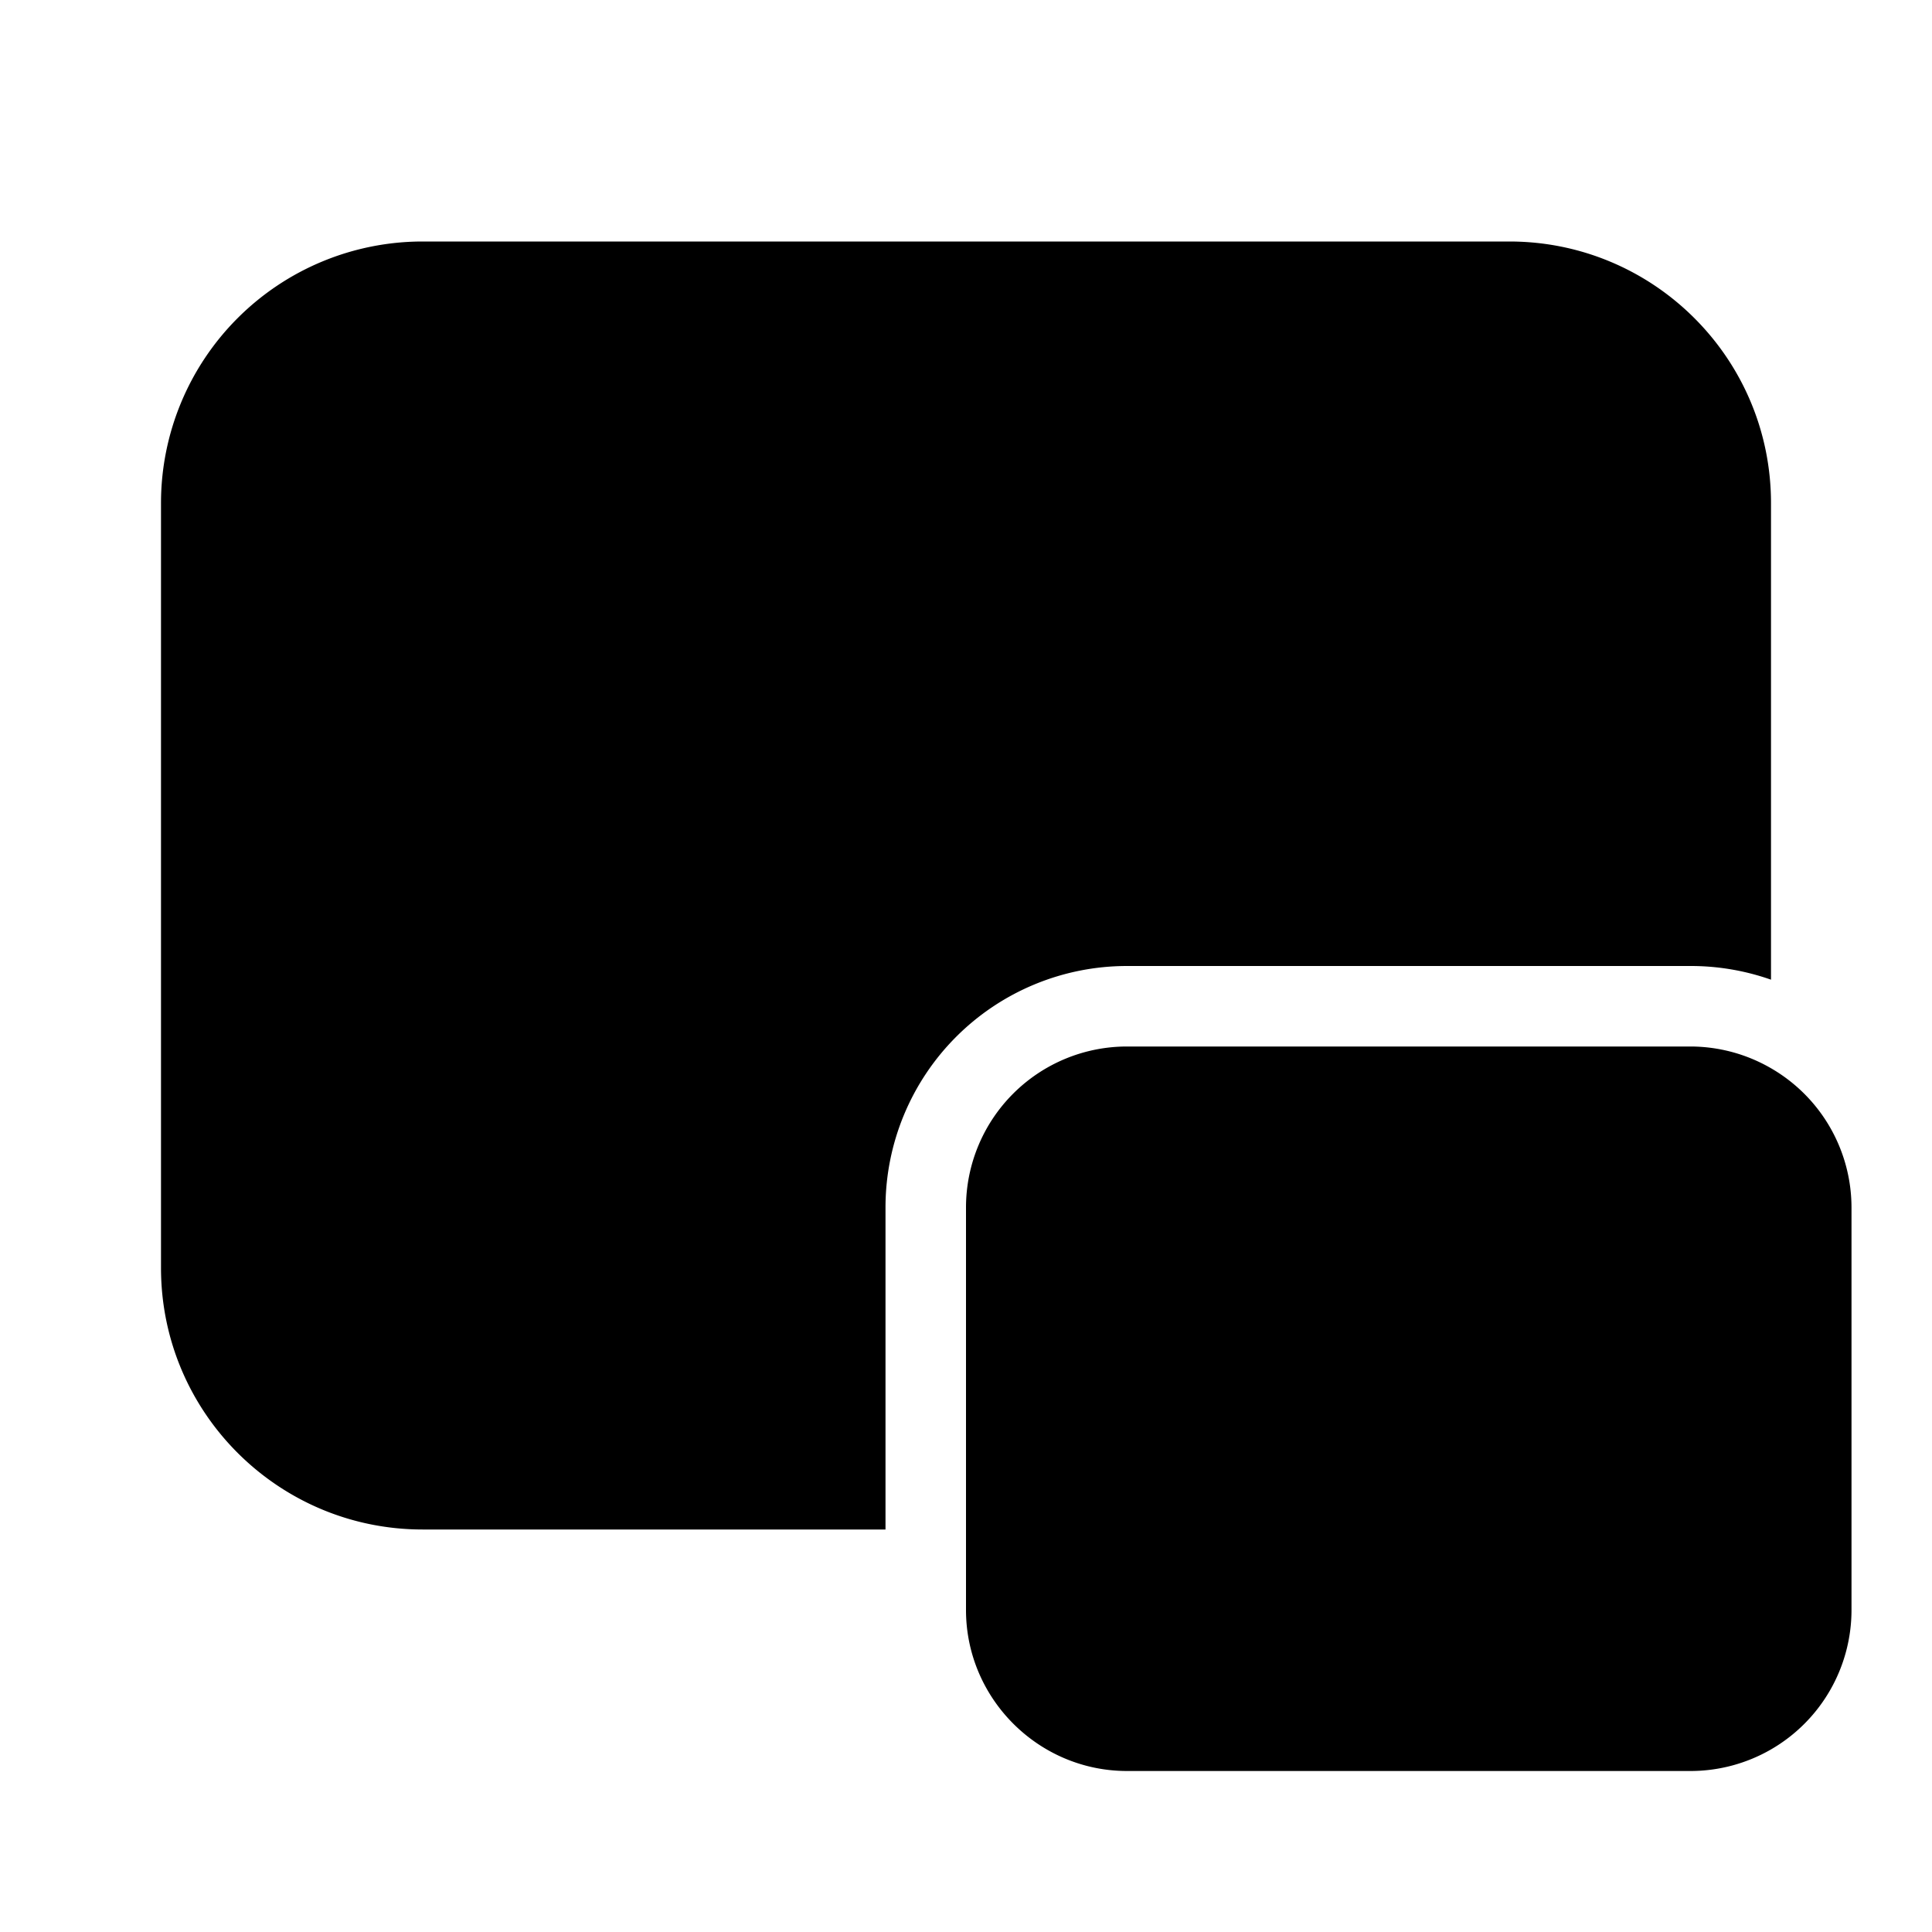
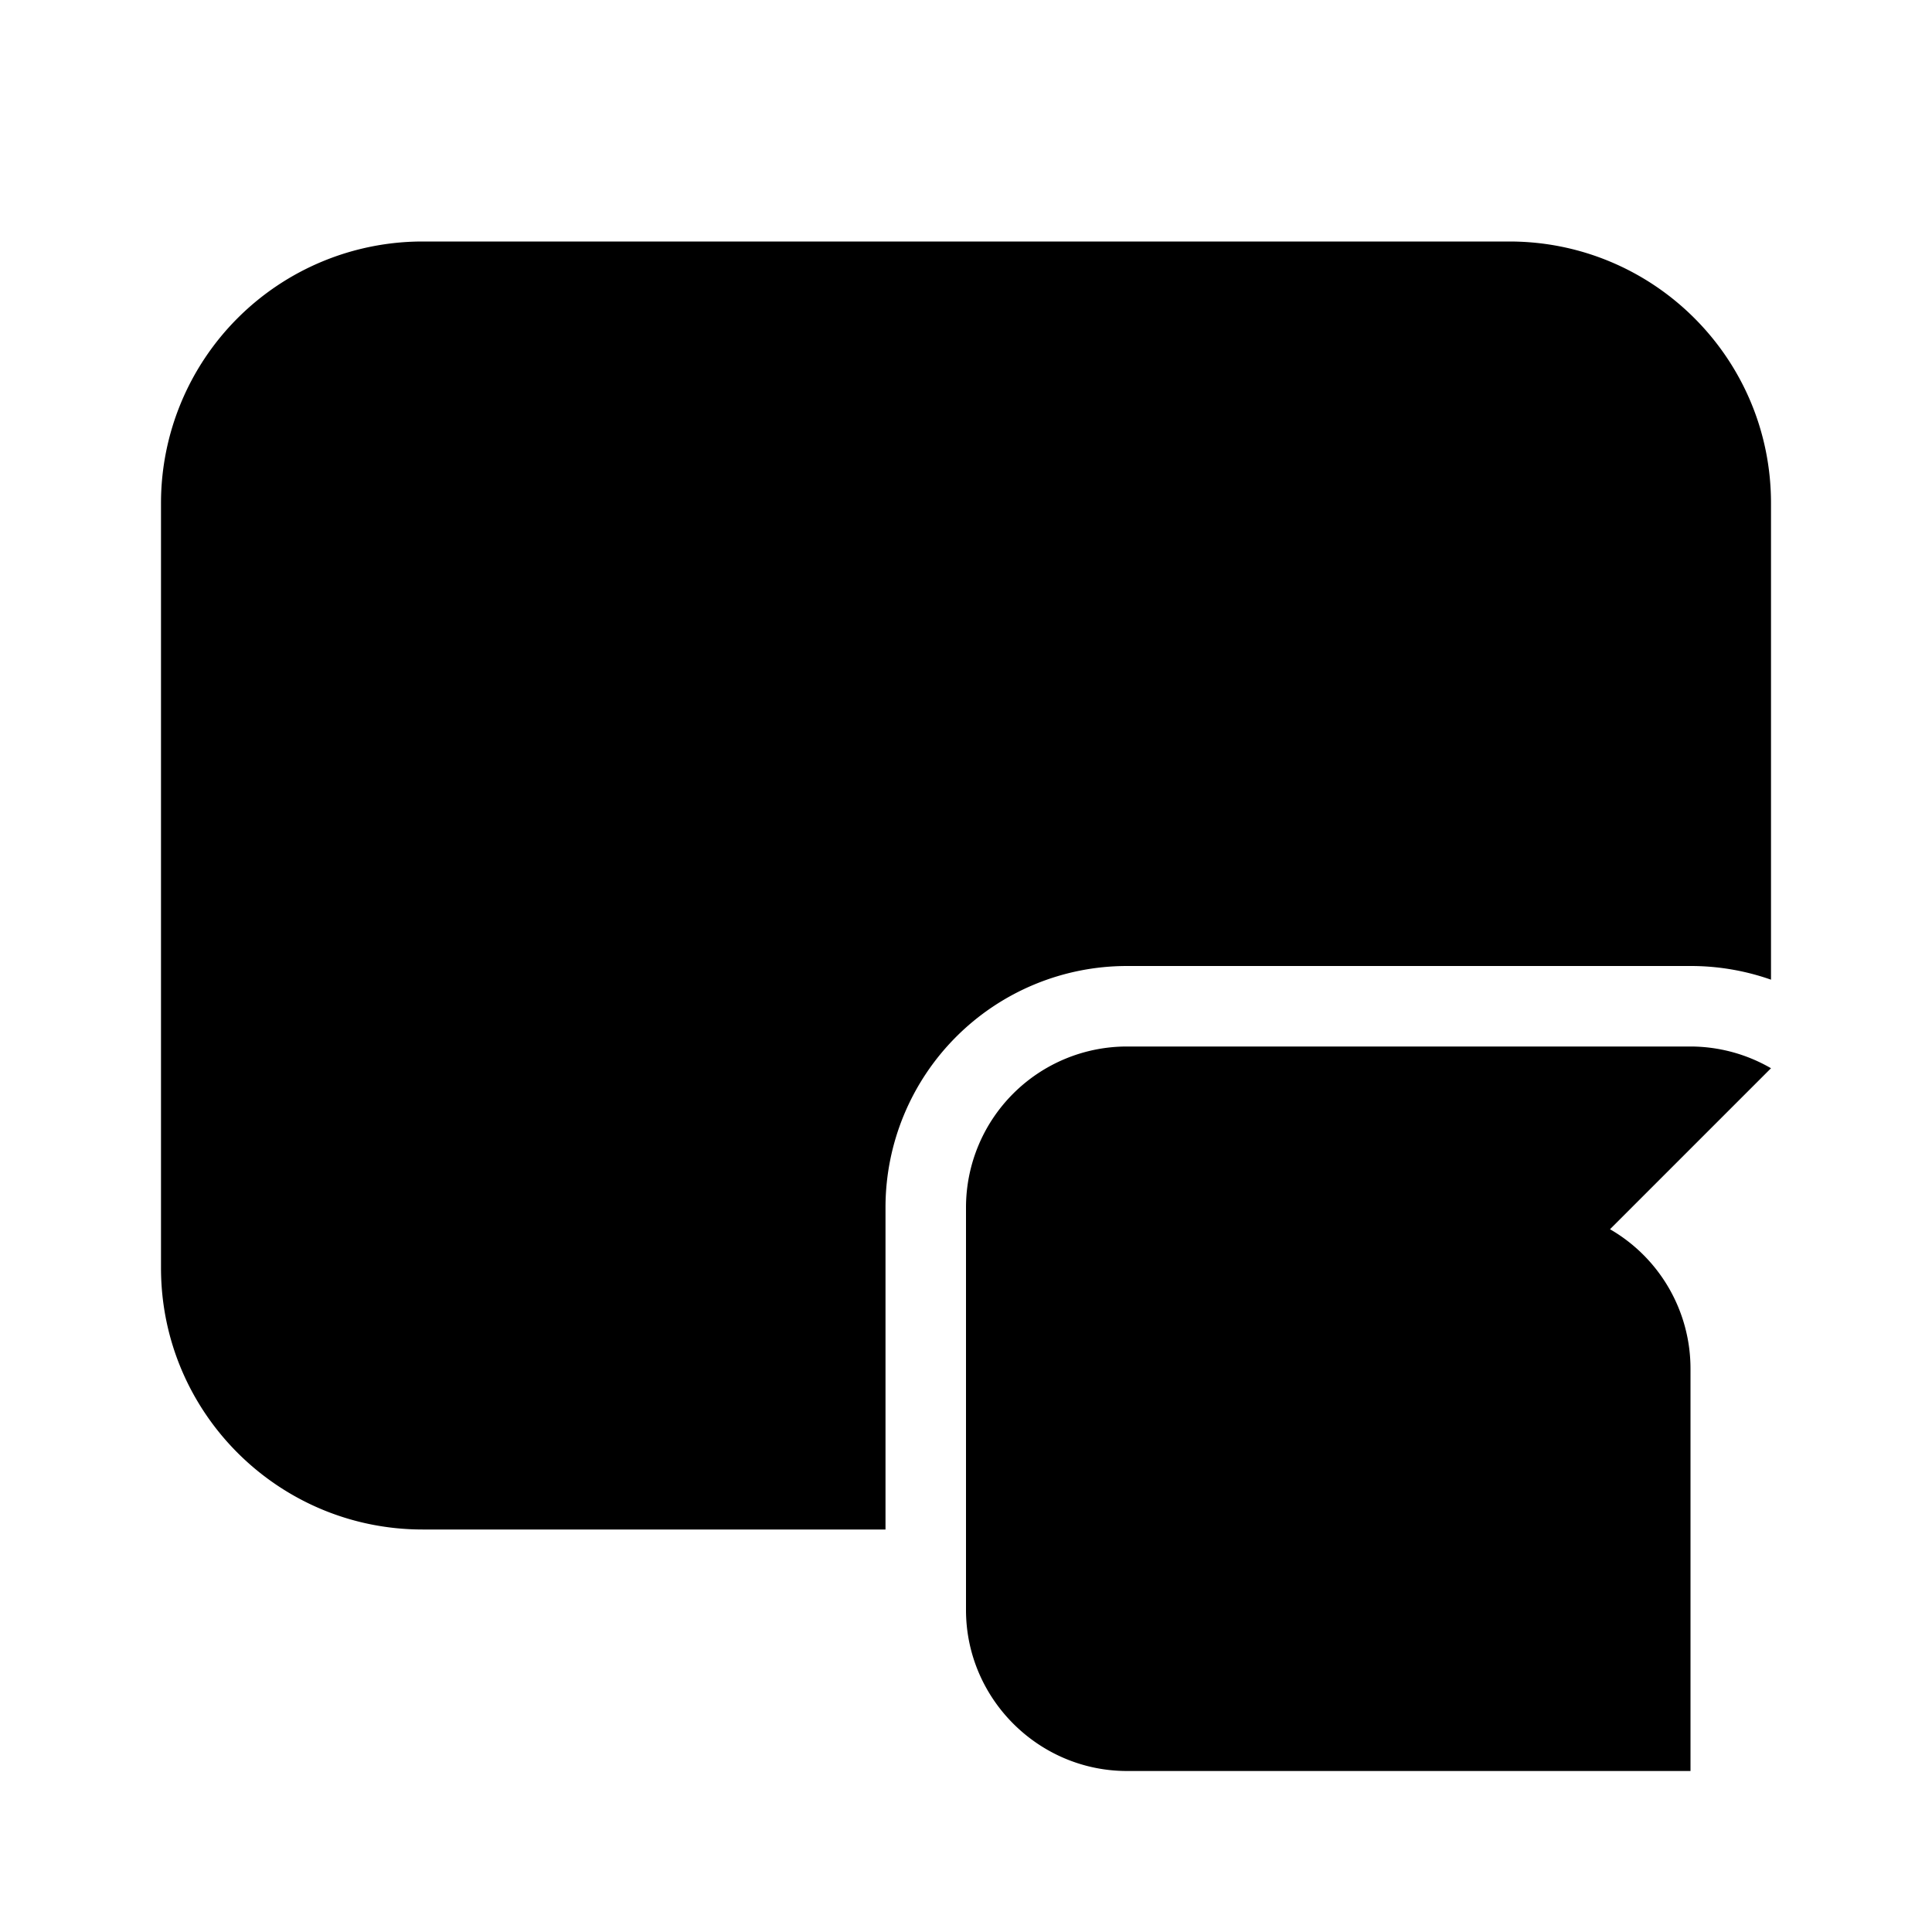
<svg fill="currentColor" viewBox="0 0 24 24">
-   <path d="M5.25 3A3.25 3.25 0 0 0 2 6.25v9.5C2 17.55 3.46 19 5.25 19H11v-4a3 3 0 0 1 3-3h7a3 3 0 0 1 1 .17V6.25C22 4.45 20.54 3 18.75 3H5.25ZM22 13.27a2 2 0 0 0-1-.27h-7a2 2 0 0 0-2 2v5c0 1.1.9 2 2 2h7a2 2 0 0 0 2-2v-5a2 2 0 0 0-1-1.73Z" />
+   <path d="M5.25 3A3.25 3.25 0 0 0 2 6.25v9.5C2 17.55 3.46 19 5.25 19H11v-4a3 3 0 0 1 3-3h7a3 3 0 0 1 1 .17V6.25C22 4.45 20.54 3 18.75 3H5.25ZM22 13.27a2 2 0 0 0-1-.27h-7a2 2 0 0 0-2 2v5c0 1.1.9 2 2 2h7v-5a2 2 0 0 0-1-1.73Z" />
</svg>